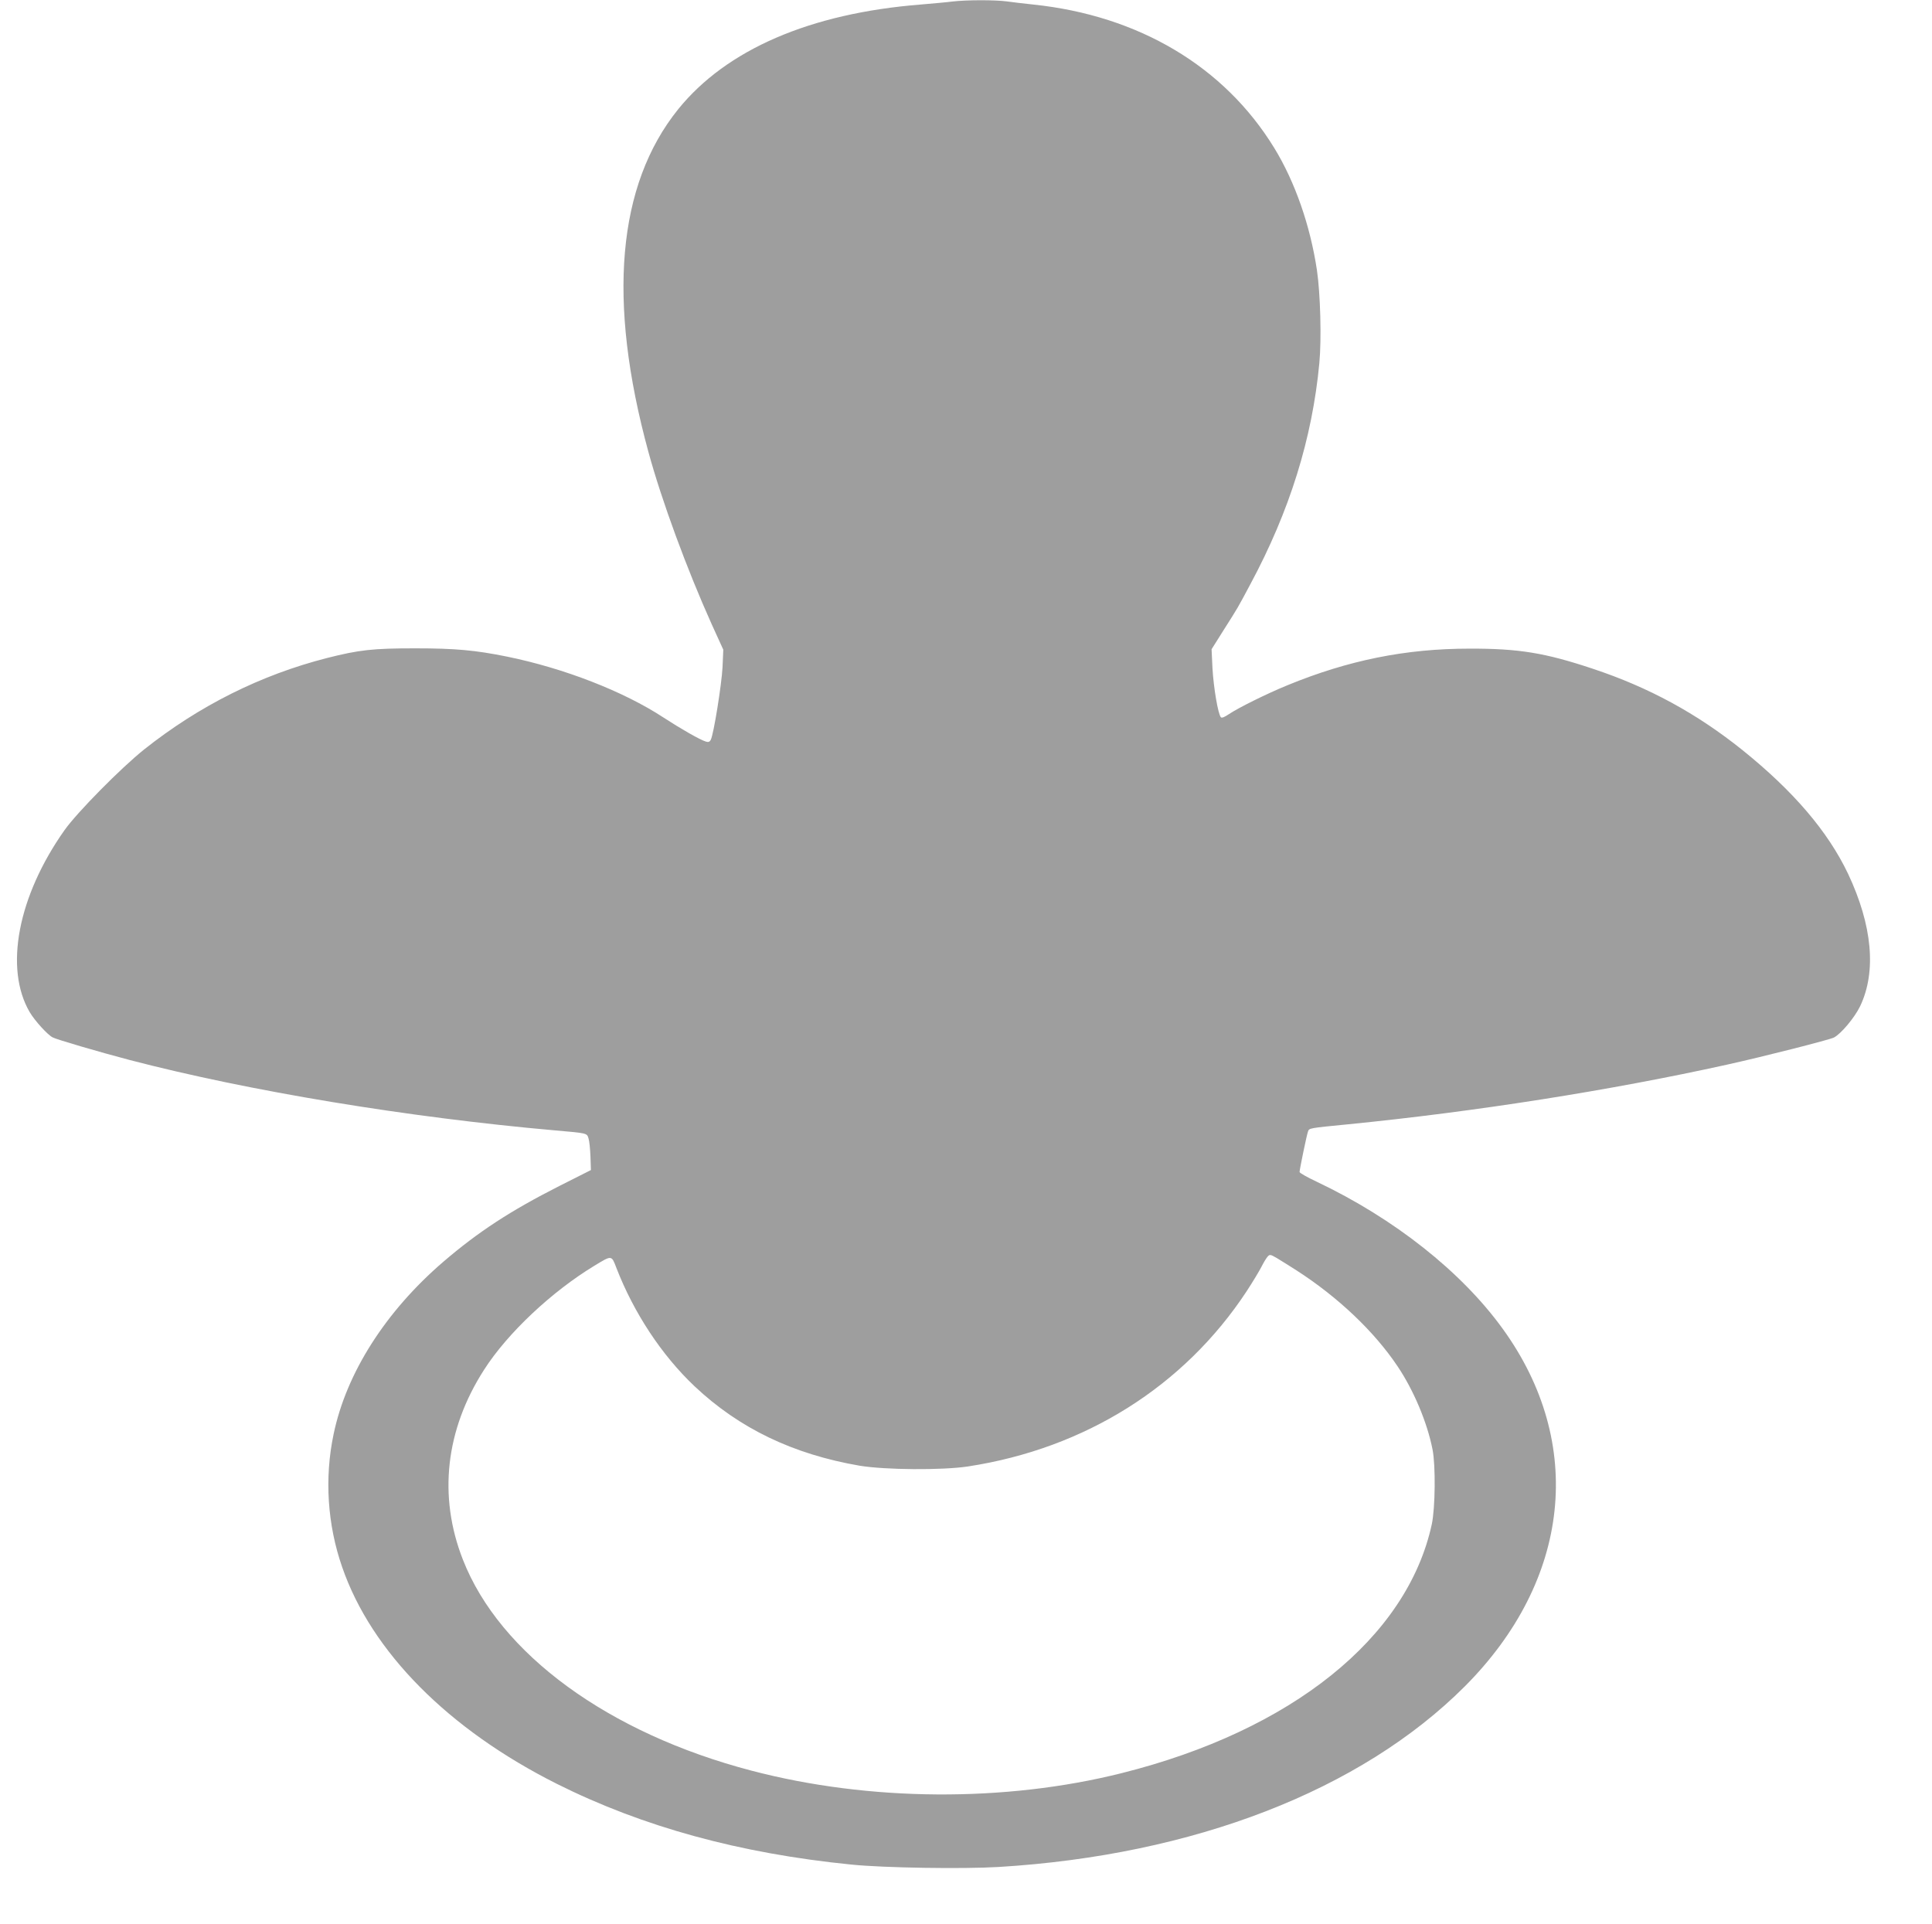
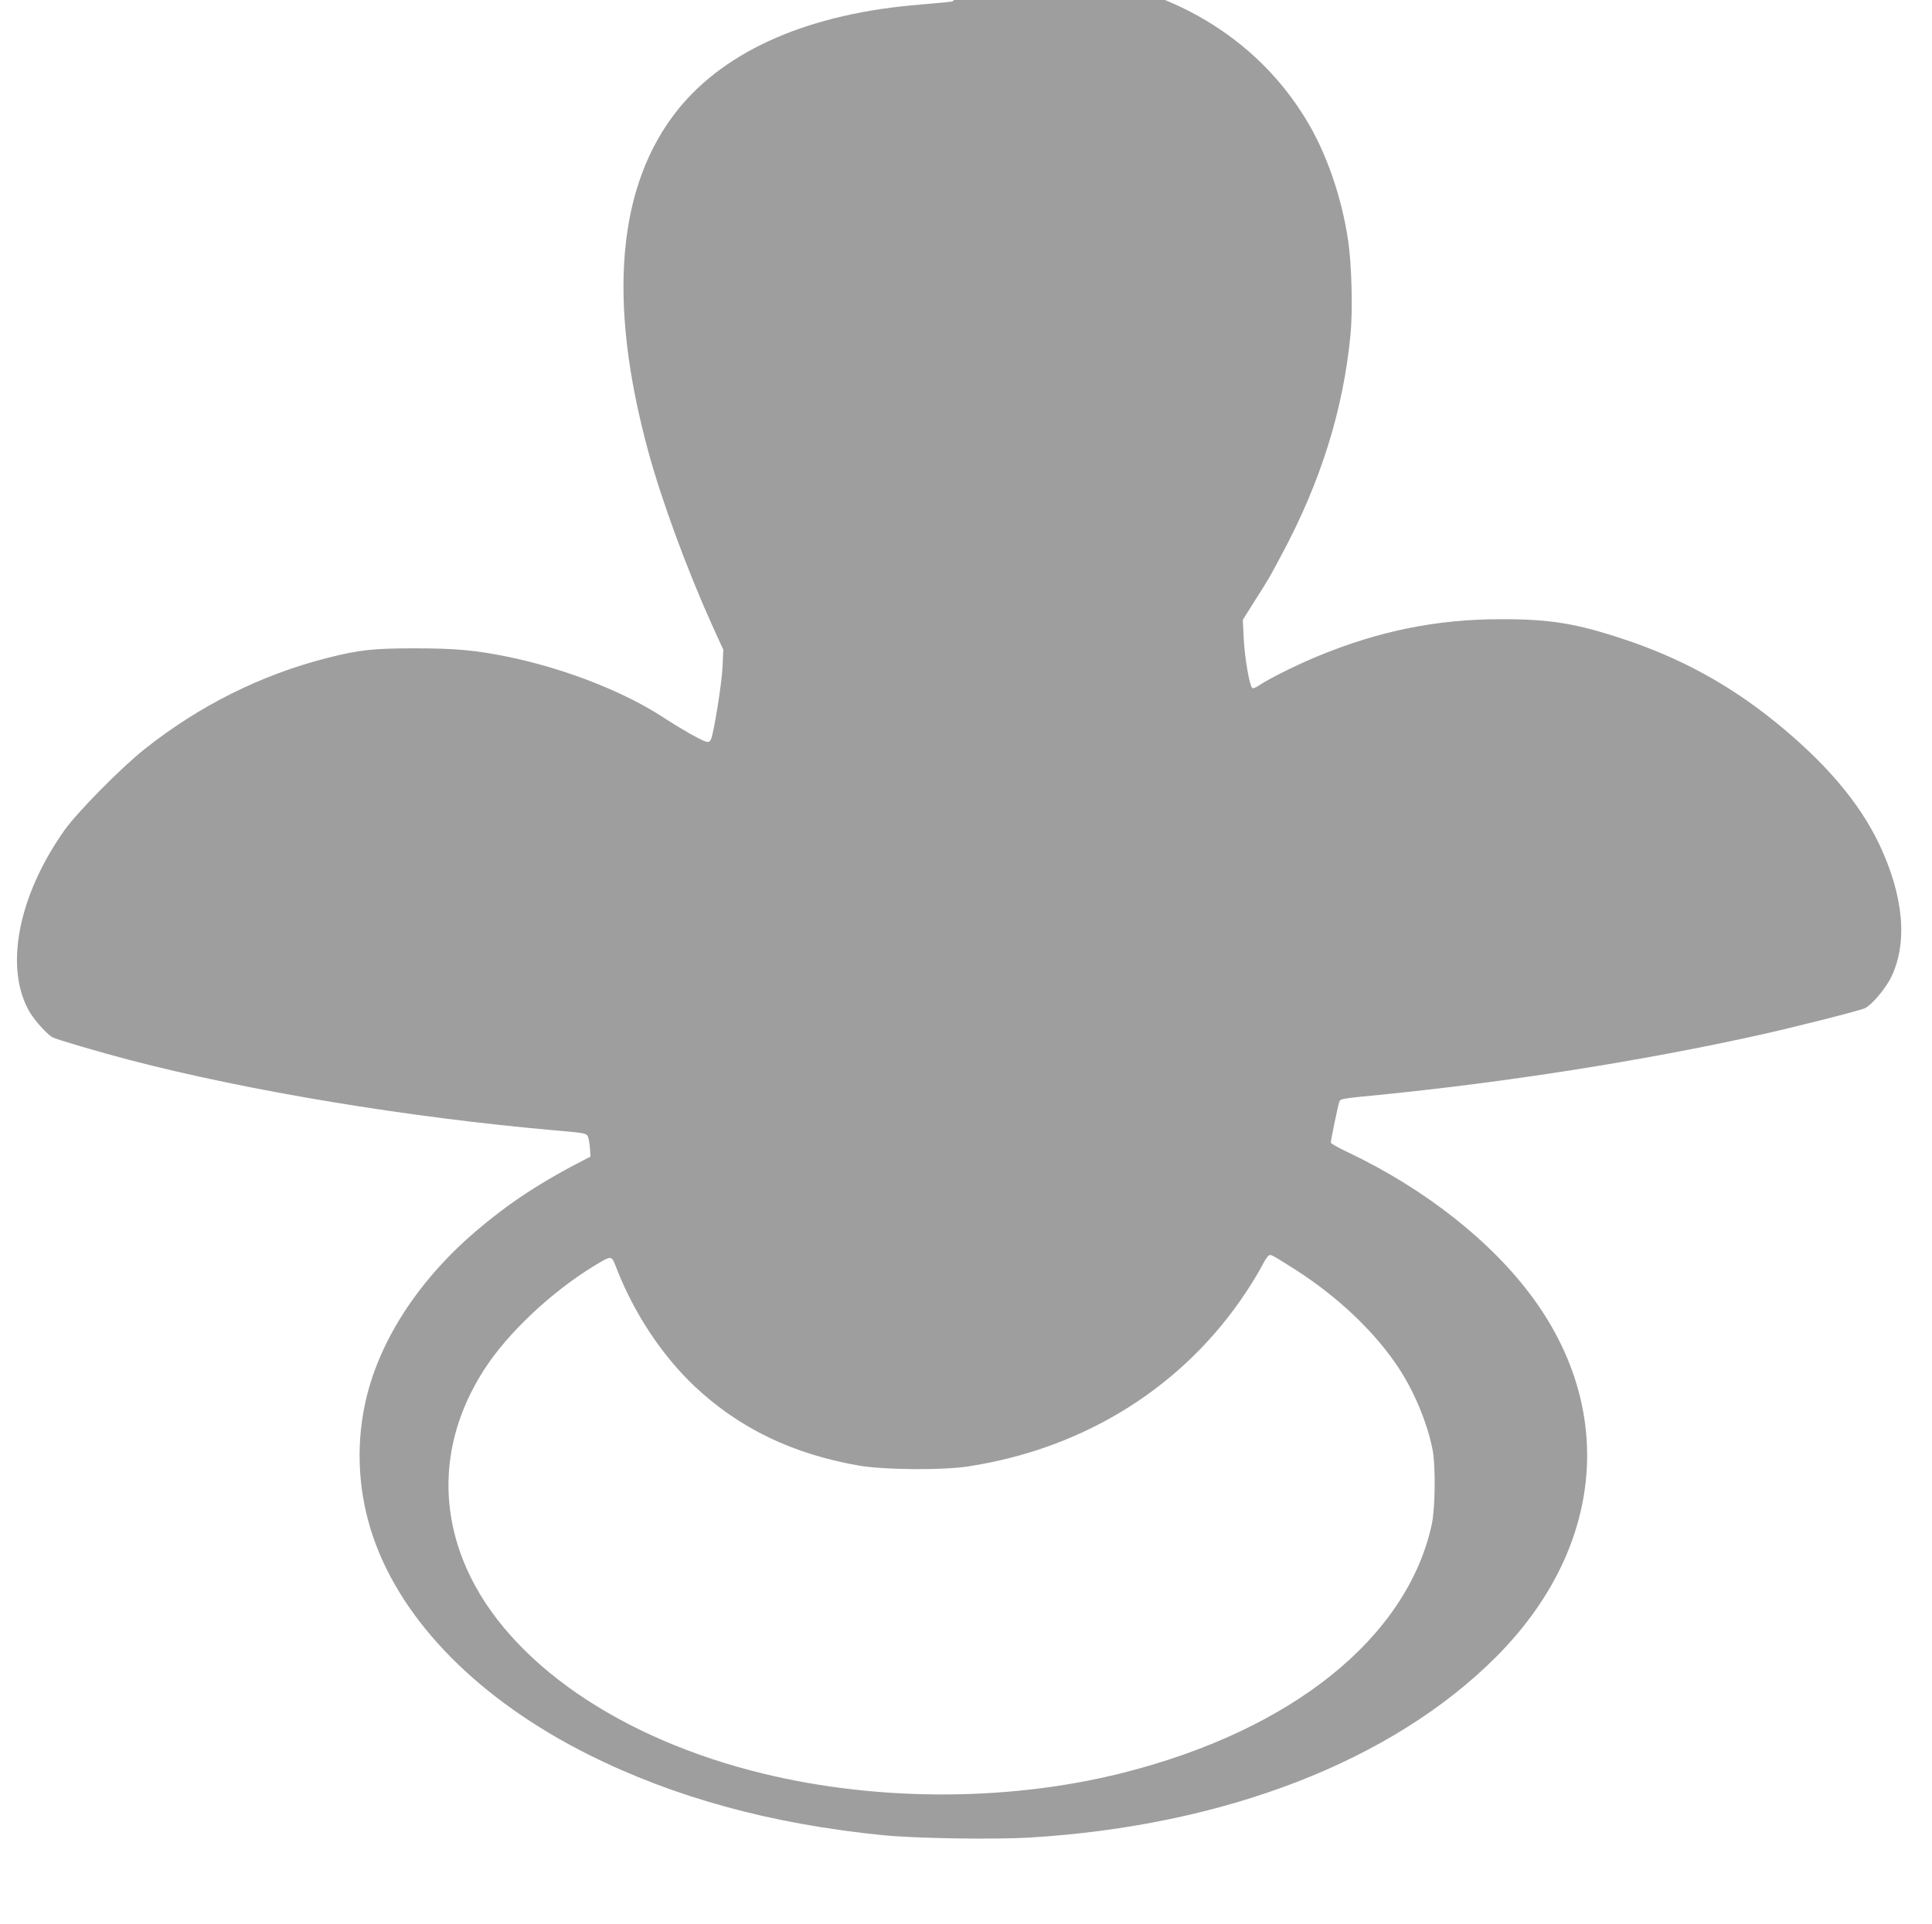
<svg xmlns="http://www.w3.org/2000/svg" version="1.0" width="1280pt" height="1275pt" viewBox="0 0 1280 1275" preserveAspectRatio="xMidYMid meet">
  <g transform="translate(0,1275) scale(0.1,-0.1)" fill="#9e9e9e" stroke="none">
-     <path d="M6310 12740 c-36 -5 -130 -13 -210 -20 -732 -58 -1287 -298 -1607 -694 -404 -502 -471 -1268 -197 -2271 88 -323 256 -779 419 -1141 l77 -169 -5 -115 c-6 -116 -59 -447 -78 -482 -7 -14 -16 -17 -32 -12 -38 11 -167 85 -282 160 -264 173 -658 326 -1035 403 -212 43 -345 55 -610 55 -280 0 -370 -10 -583 -64 -439 -112 -847 -316 -1212 -606 -154 -123 -444 -417 -527 -534 -310 -438 -401 -917 -231 -1207 33 -56 118 -150 152 -167 29 -15 306 -96 511 -150 790 -206 1842 -380 2815 -466 218 -19 213 -18 224 -53 6 -18 11 -72 13 -121 l3 -89 -210 -106 c-325 -165 -536 -303 -767 -501 -383 -329 -644 -738 -728 -1144 -61 -290 -41 -599 57 -880 194 -562 704 -1076 1424 -1437 568 -284 1209 -460 1949 -534 215 -22 740 -30 975 -16 1293 78 2400 507 3089 1196 703 704 800 1613 252 2370 -273 378 -719 731 -1233 975 -62 29 -113 58 -113 64 0 17 48 249 56 269 8 22 8 22 264 47 847 84 1741 225 2510 395 249 55 680 165 710 180 48 25 138 133 174 208 109 229 81 535 -80 877 -134 281 -361 547 -700 820 -303 243 -621 416 -992 539 -315 105 -489 134 -817 133 -422 0 -802 -77 -1204 -242 -142 -58 -328 -151 -389 -192 -28 -19 -47 -27 -53 -21 -19 19 -49 199 -56 325 l-6 126 78 124 c102 161 92 144 179 307 261 486 410 966 457 1465 15 160 7 460 -16 616 -44 294 -145 585 -283 810 -331 540 -898 877 -1597 950 -60 6 -140 16 -177 21 -77 10 -264 10 -358 -1z m2280 -8408 c275 -177 515 -405 669 -635 107 -159 197 -373 232 -552 21 -106 18 -388 -5 -495 -163 -752 -929 -1367 -2054 -1649 -773 -194 -1674 -188 -2452 16 -949 248 -1669 774 -1913 1398 -165 420 -116 861 141 1260 155 242 448 517 730 688 117 71 113 71 146 -15 115 -297 300 -578 518 -784 296 -279 652 -450 1093 -526 169 -28 546 -31 718 -5 777 119 1433 532 1847 1162 40 61 83 133 97 160 14 28 32 58 41 68 14 16 18 16 61 -9 25 -15 84 -52 131 -82z" />
+     <path d="M6310 12740 c-36 -5 -130 -13 -210 -20 -732 -58 -1287 -298 -1607 -694 -404 -502 -471 -1268 -197 -2271 88 -323 256 -779 419 -1141 l77 -169 -5 -115 c-6 -116 -59 -447 -78 -482 -7 -14 -16 -17 -32 -12 -38 11 -167 85 -282 160 -264 173 -658 326 -1035 403 -212 43 -345 55 -610 55 -280 0 -370 -10 -583 -64 -439 -112 -847 -316 -1212 -606 -154 -123 -444 -417 -527 -534 -310 -438 -401 -917 -231 -1207 33 -56 118 -150 152 -167 29 -15 306 -96 511 -150 790 -206 1842 -380 2815 -466 218 -19 213 -18 224 -53 6 -18 11 -72 13 -121 c-325 -165 -536 -303 -767 -501 -383 -329 -644 -738 -728 -1144 -61 -290 -41 -599 57 -880 194 -562 704 -1076 1424 -1437 568 -284 1209 -460 1949 -534 215 -22 740 -30 975 -16 1293 78 2400 507 3089 1196 703 704 800 1613 252 2370 -273 378 -719 731 -1233 975 -62 29 -113 58 -113 64 0 17 48 249 56 269 8 22 8 22 264 47 847 84 1741 225 2510 395 249 55 680 165 710 180 48 25 138 133 174 208 109 229 81 535 -80 877 -134 281 -361 547 -700 820 -303 243 -621 416 -992 539 -315 105 -489 134 -817 133 -422 0 -802 -77 -1204 -242 -142 -58 -328 -151 -389 -192 -28 -19 -47 -27 -53 -21 -19 19 -49 199 -56 325 l-6 126 78 124 c102 161 92 144 179 307 261 486 410 966 457 1465 15 160 7 460 -16 616 -44 294 -145 585 -283 810 -331 540 -898 877 -1597 950 -60 6 -140 16 -177 21 -77 10 -264 10 -358 -1z m2280 -8408 c275 -177 515 -405 669 -635 107 -159 197 -373 232 -552 21 -106 18 -388 -5 -495 -163 -752 -929 -1367 -2054 -1649 -773 -194 -1674 -188 -2452 16 -949 248 -1669 774 -1913 1398 -165 420 -116 861 141 1260 155 242 448 517 730 688 117 71 113 71 146 -15 115 -297 300 -578 518 -784 296 -279 652 -450 1093 -526 169 -28 546 -31 718 -5 777 119 1433 532 1847 1162 40 61 83 133 97 160 14 28 32 58 41 68 14 16 18 16 61 -9 25 -15 84 -52 131 -82z" />
  </g>
</svg>